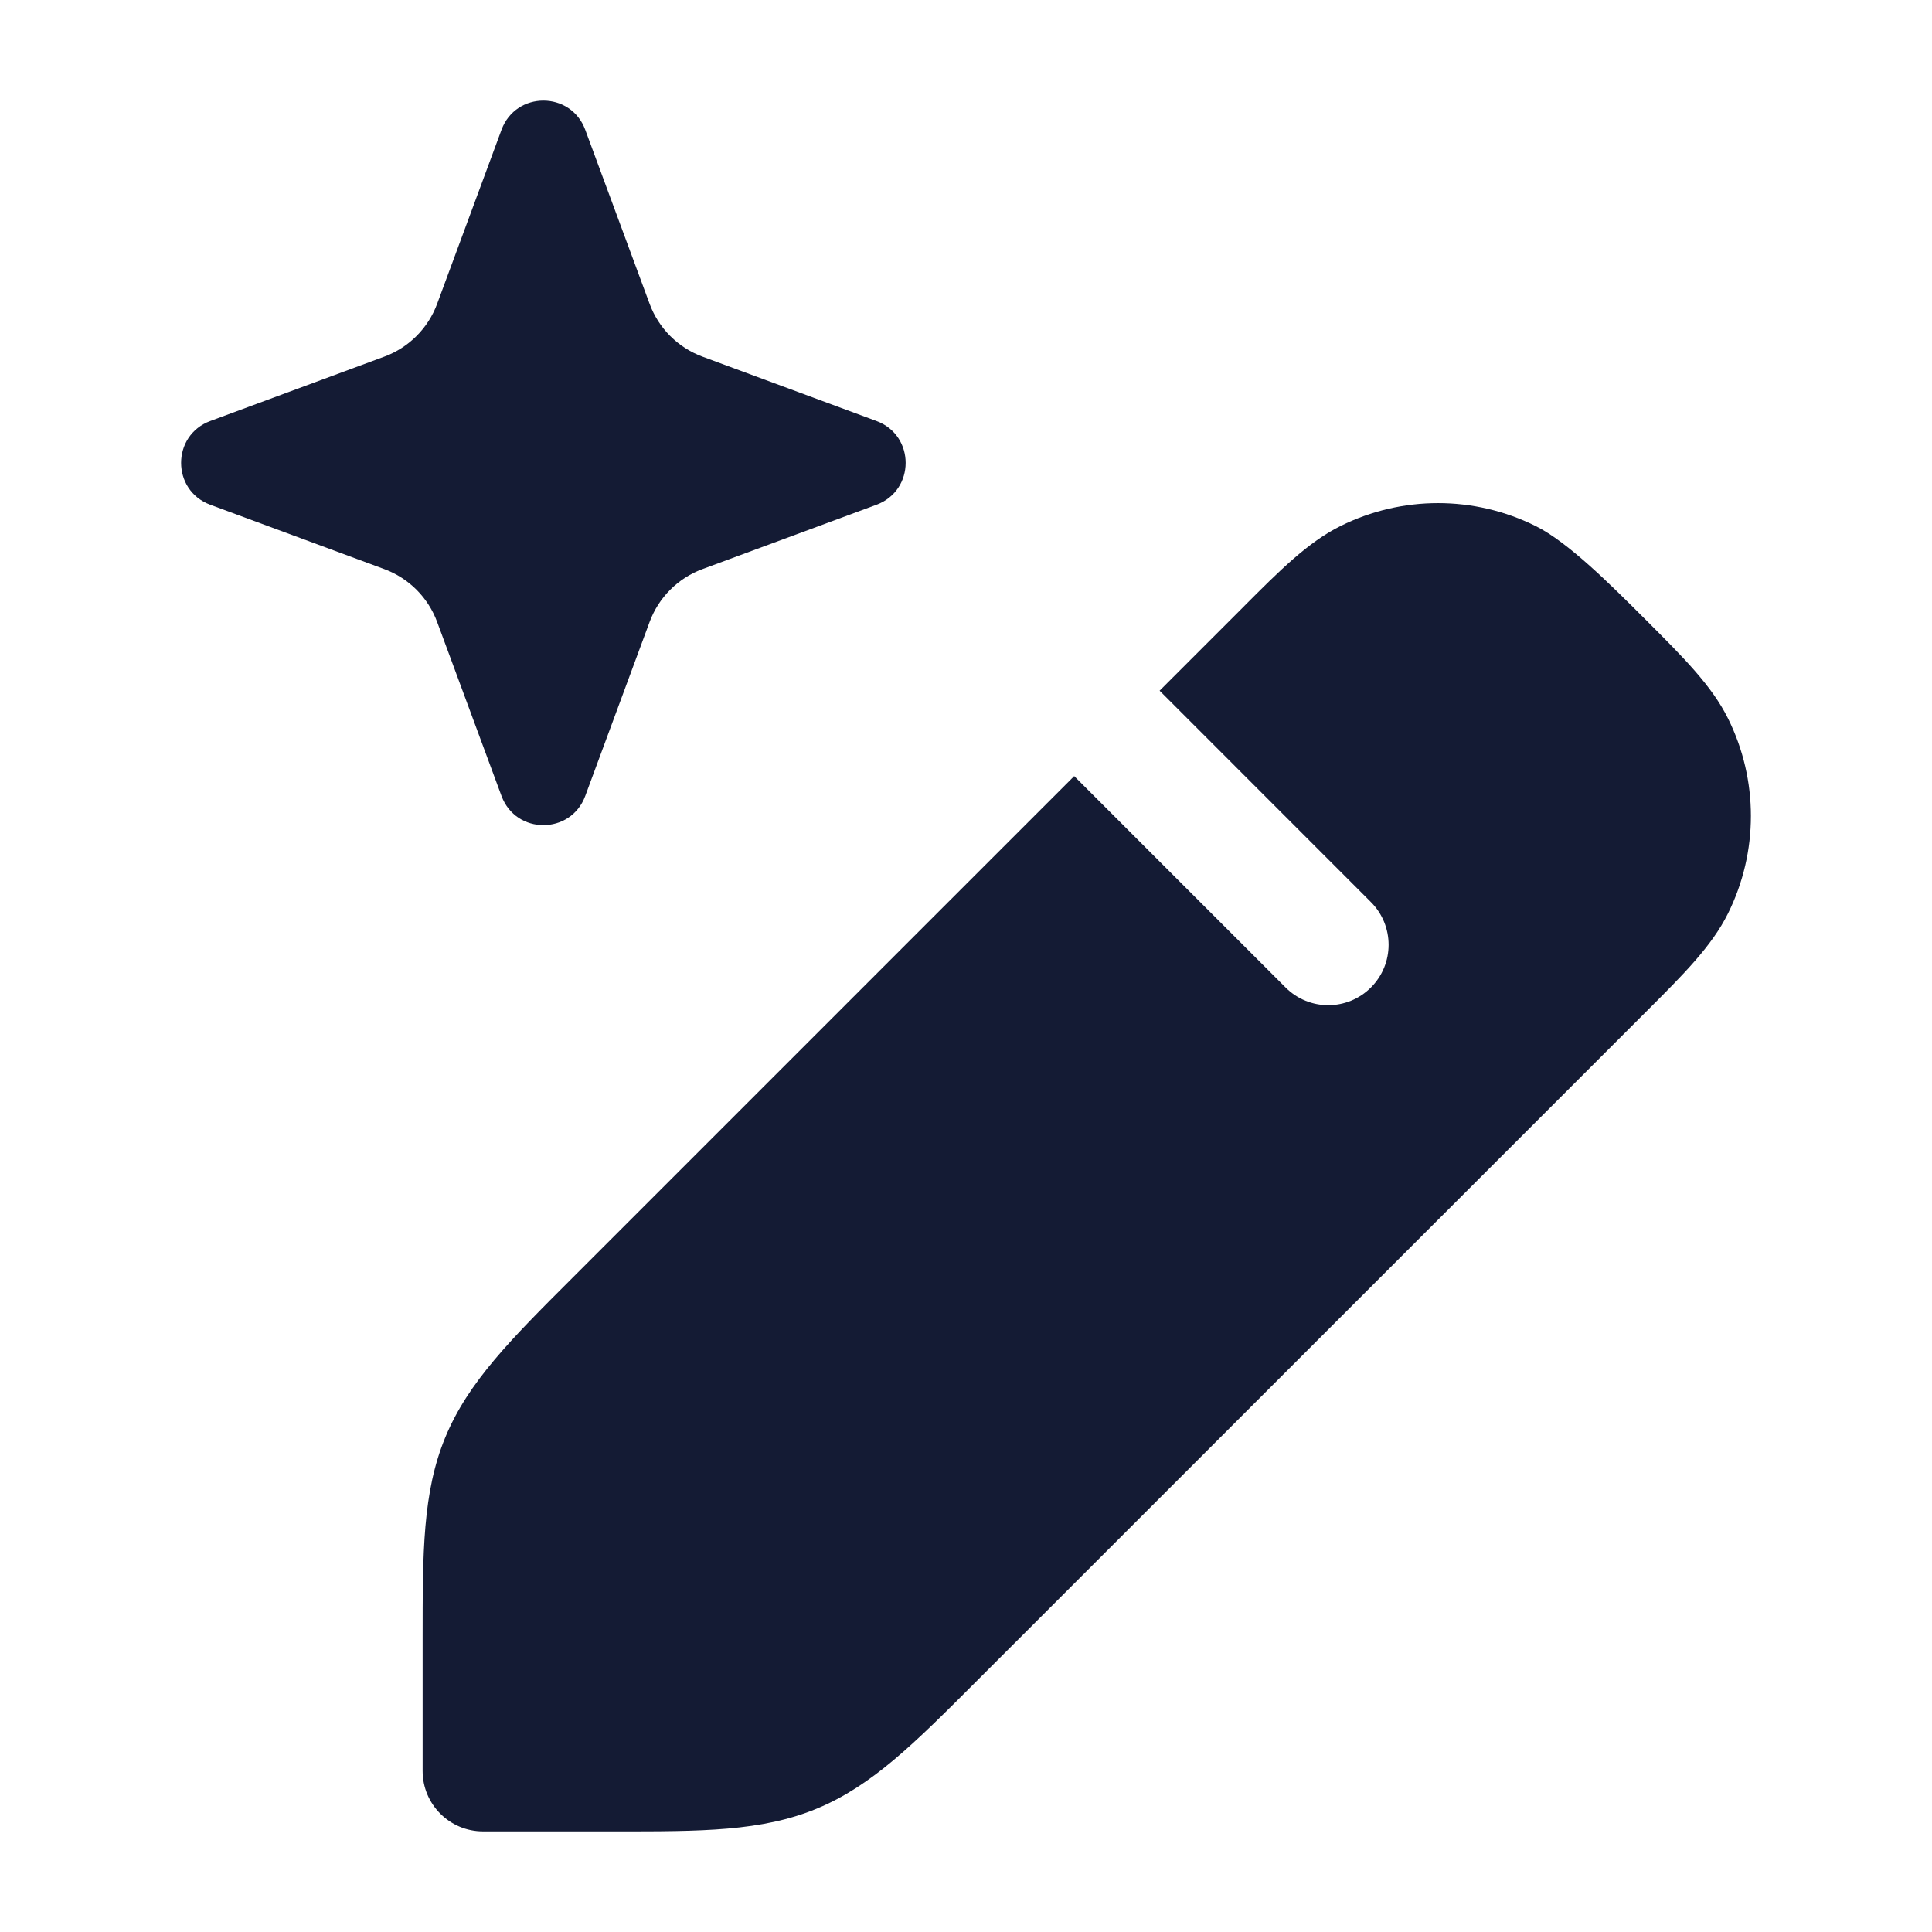
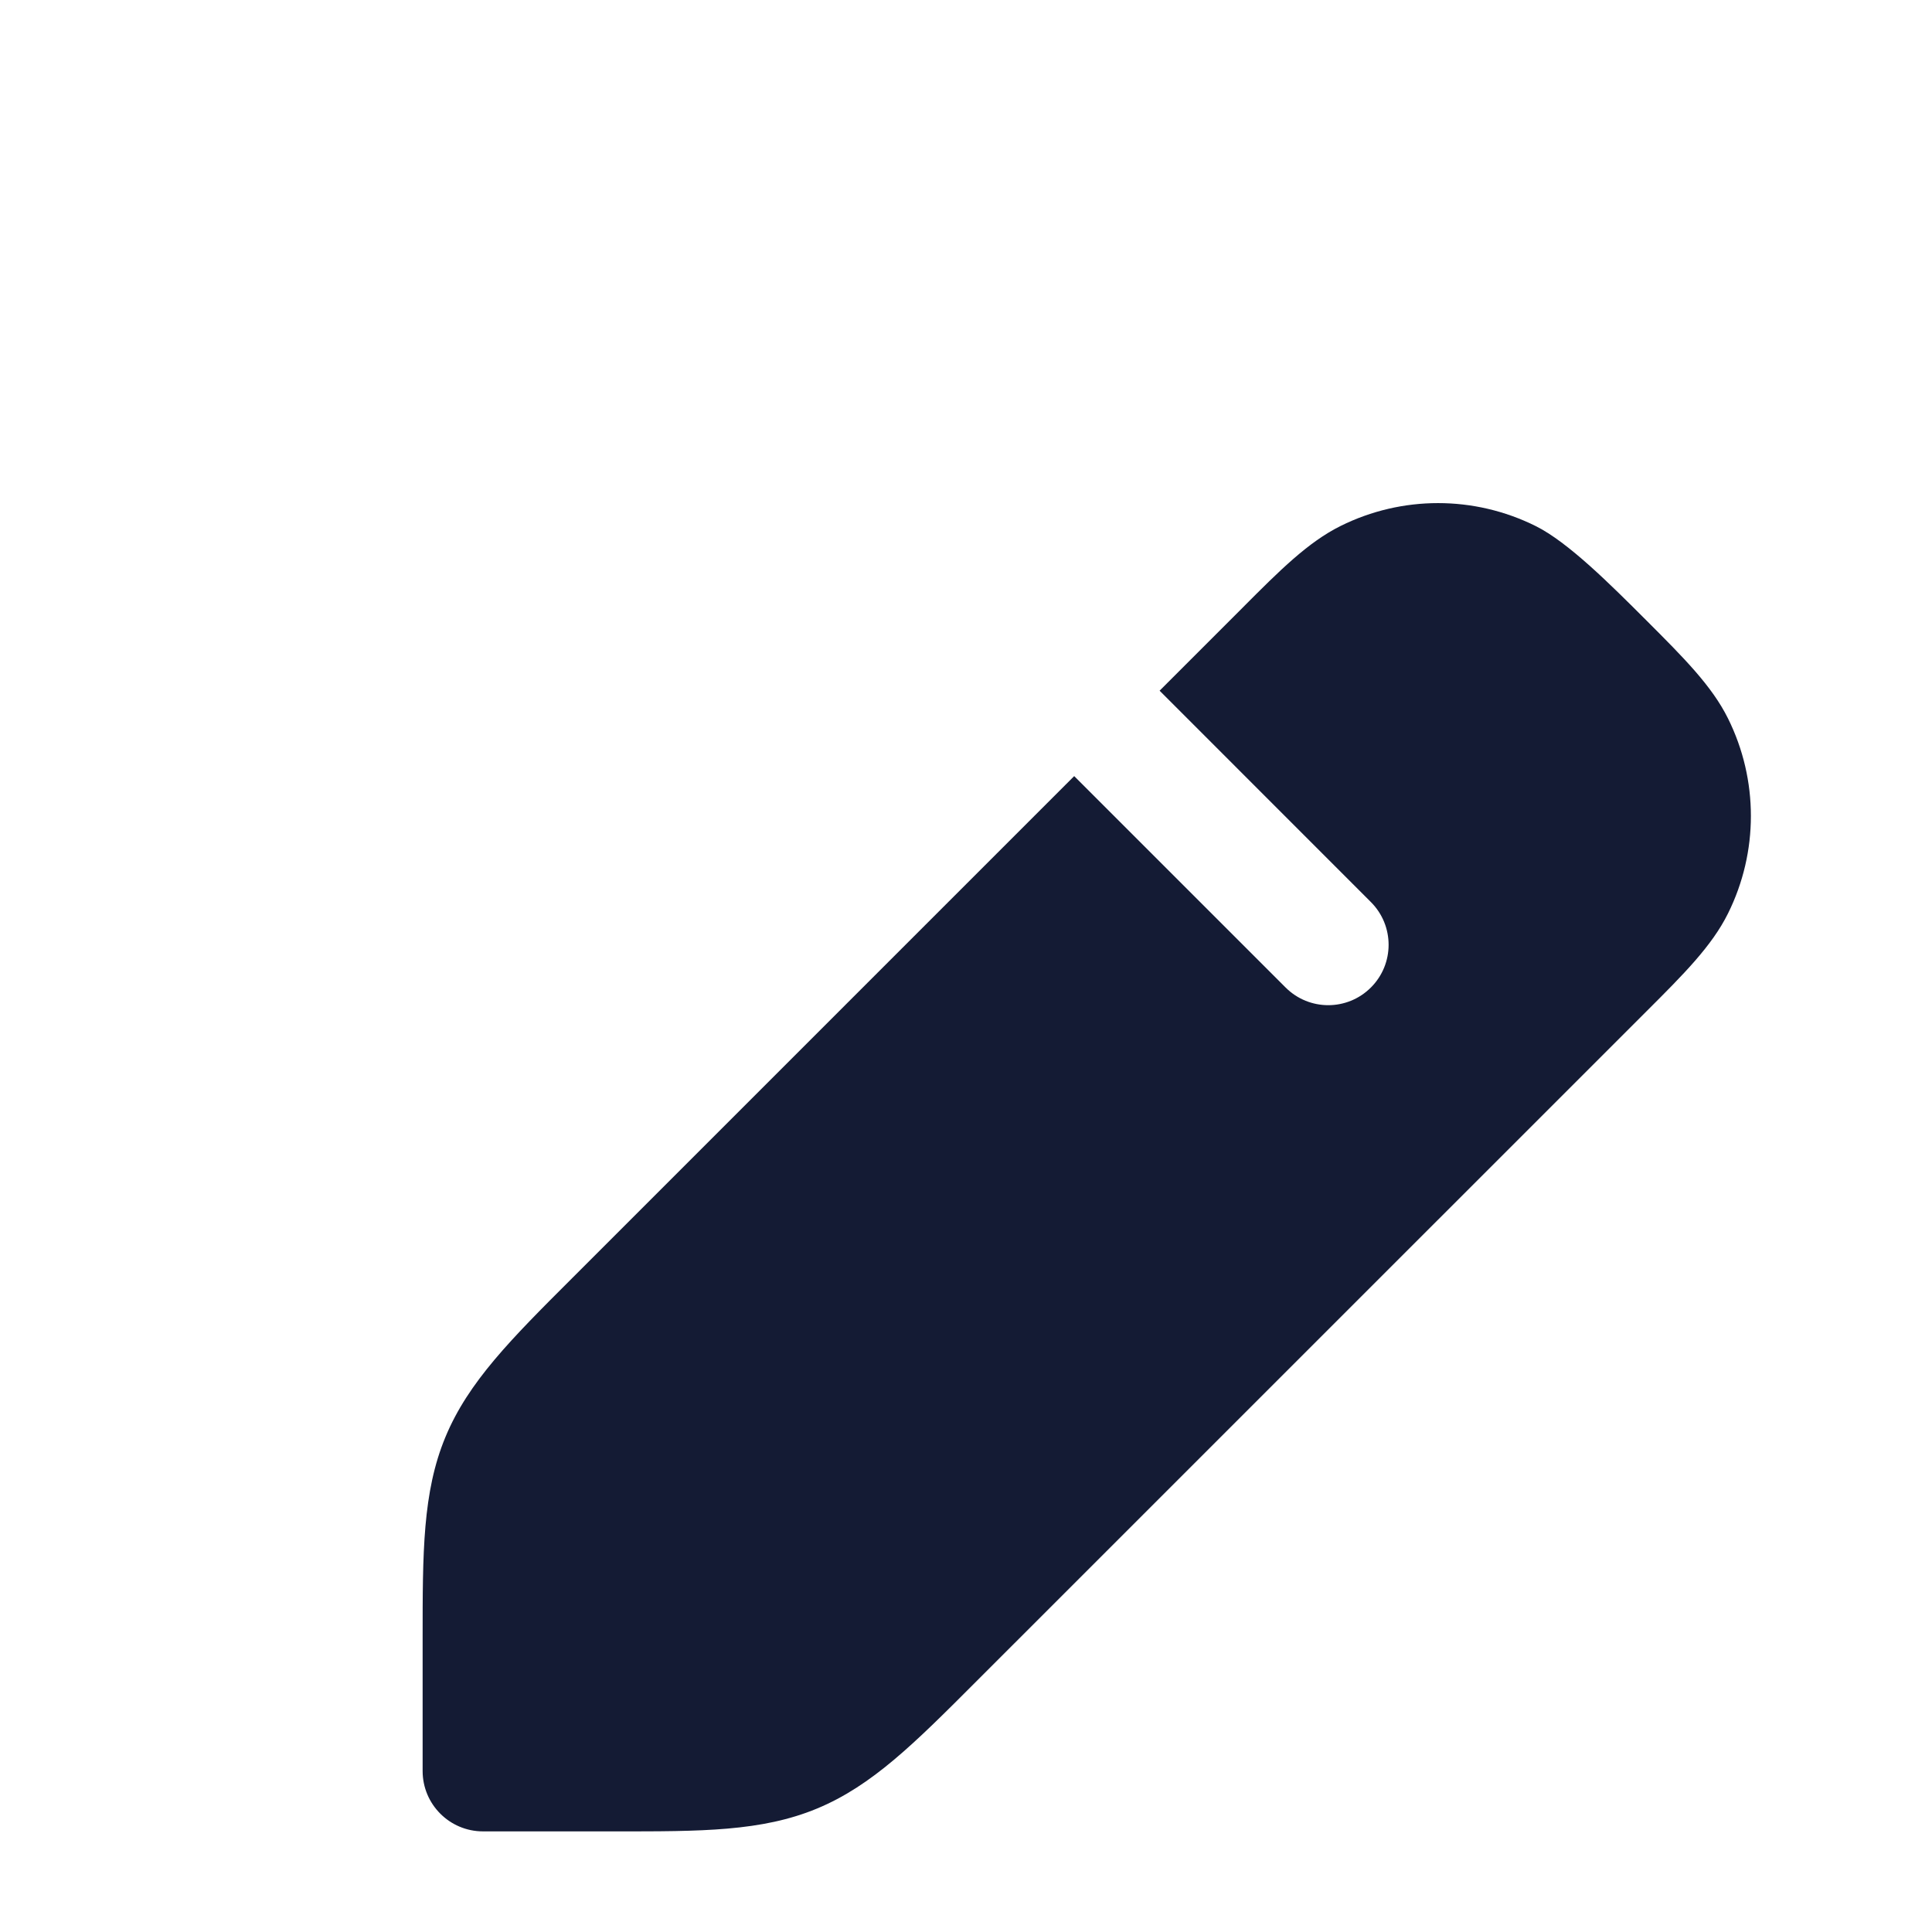
<svg xmlns="http://www.w3.org/2000/svg" width="24" height="24" viewBox="0 0 24 24" fill="none">
-   <path d="M6.23 1.612C6.409 1.129 7.091 1.129 7.27 1.612L8.07 3.775C8.182 4.078 8.422 4.318 8.725 4.43L10.888 5.23C11.371 5.409 11.371 6.091 10.888 6.27L8.725 7.07C8.422 7.182 8.182 7.422 8.07 7.725L7.27 9.888C7.091 10.371 6.409 10.371 6.23 9.888L5.43 7.725C5.318 7.422 5.078 7.182 4.775 7.07L2.612 6.27C2.129 6.091 2.129 5.409 2.612 5.23L4.775 4.43C5.078 4.318 5.318 4.078 5.43 3.775L6.23 1.612Z" fill="#141B34" />
  <path fill-rule="evenodd" clip-rule="evenodd" d="M7.107 15.878C6.347 16.637 5.817 17.167 5.533 17.852C5.249 18.537 5.25 19.286 5.25 20.36L5.25 22C5.25 22.414 5.586 22.75 6 22.75L7.64 22.75H7.64C8.714 22.751 9.463 22.751 10.148 22.467C10.834 22.183 11.363 21.653 12.122 20.893L20.458 12.558C20.913 12.104 21.266 11.751 21.466 11.347C21.845 10.584 21.845 9.688 21.466 8.925C21.266 8.521 20.913 8.168 20.458 7.713C20.003 7.258 19.479 6.734 19.075 6.534C18.312 6.155 17.416 6.155 16.653 6.534C16.25 6.734 15.896 7.087 15.442 7.543L14.405 8.58L17.03 11.206C17.323 11.499 17.323 11.974 17.03 12.267C16.737 12.56 16.263 12.56 15.97 12.267L13.344 9.641L7.107 15.878Z" fill="#141B34" />
</svg>